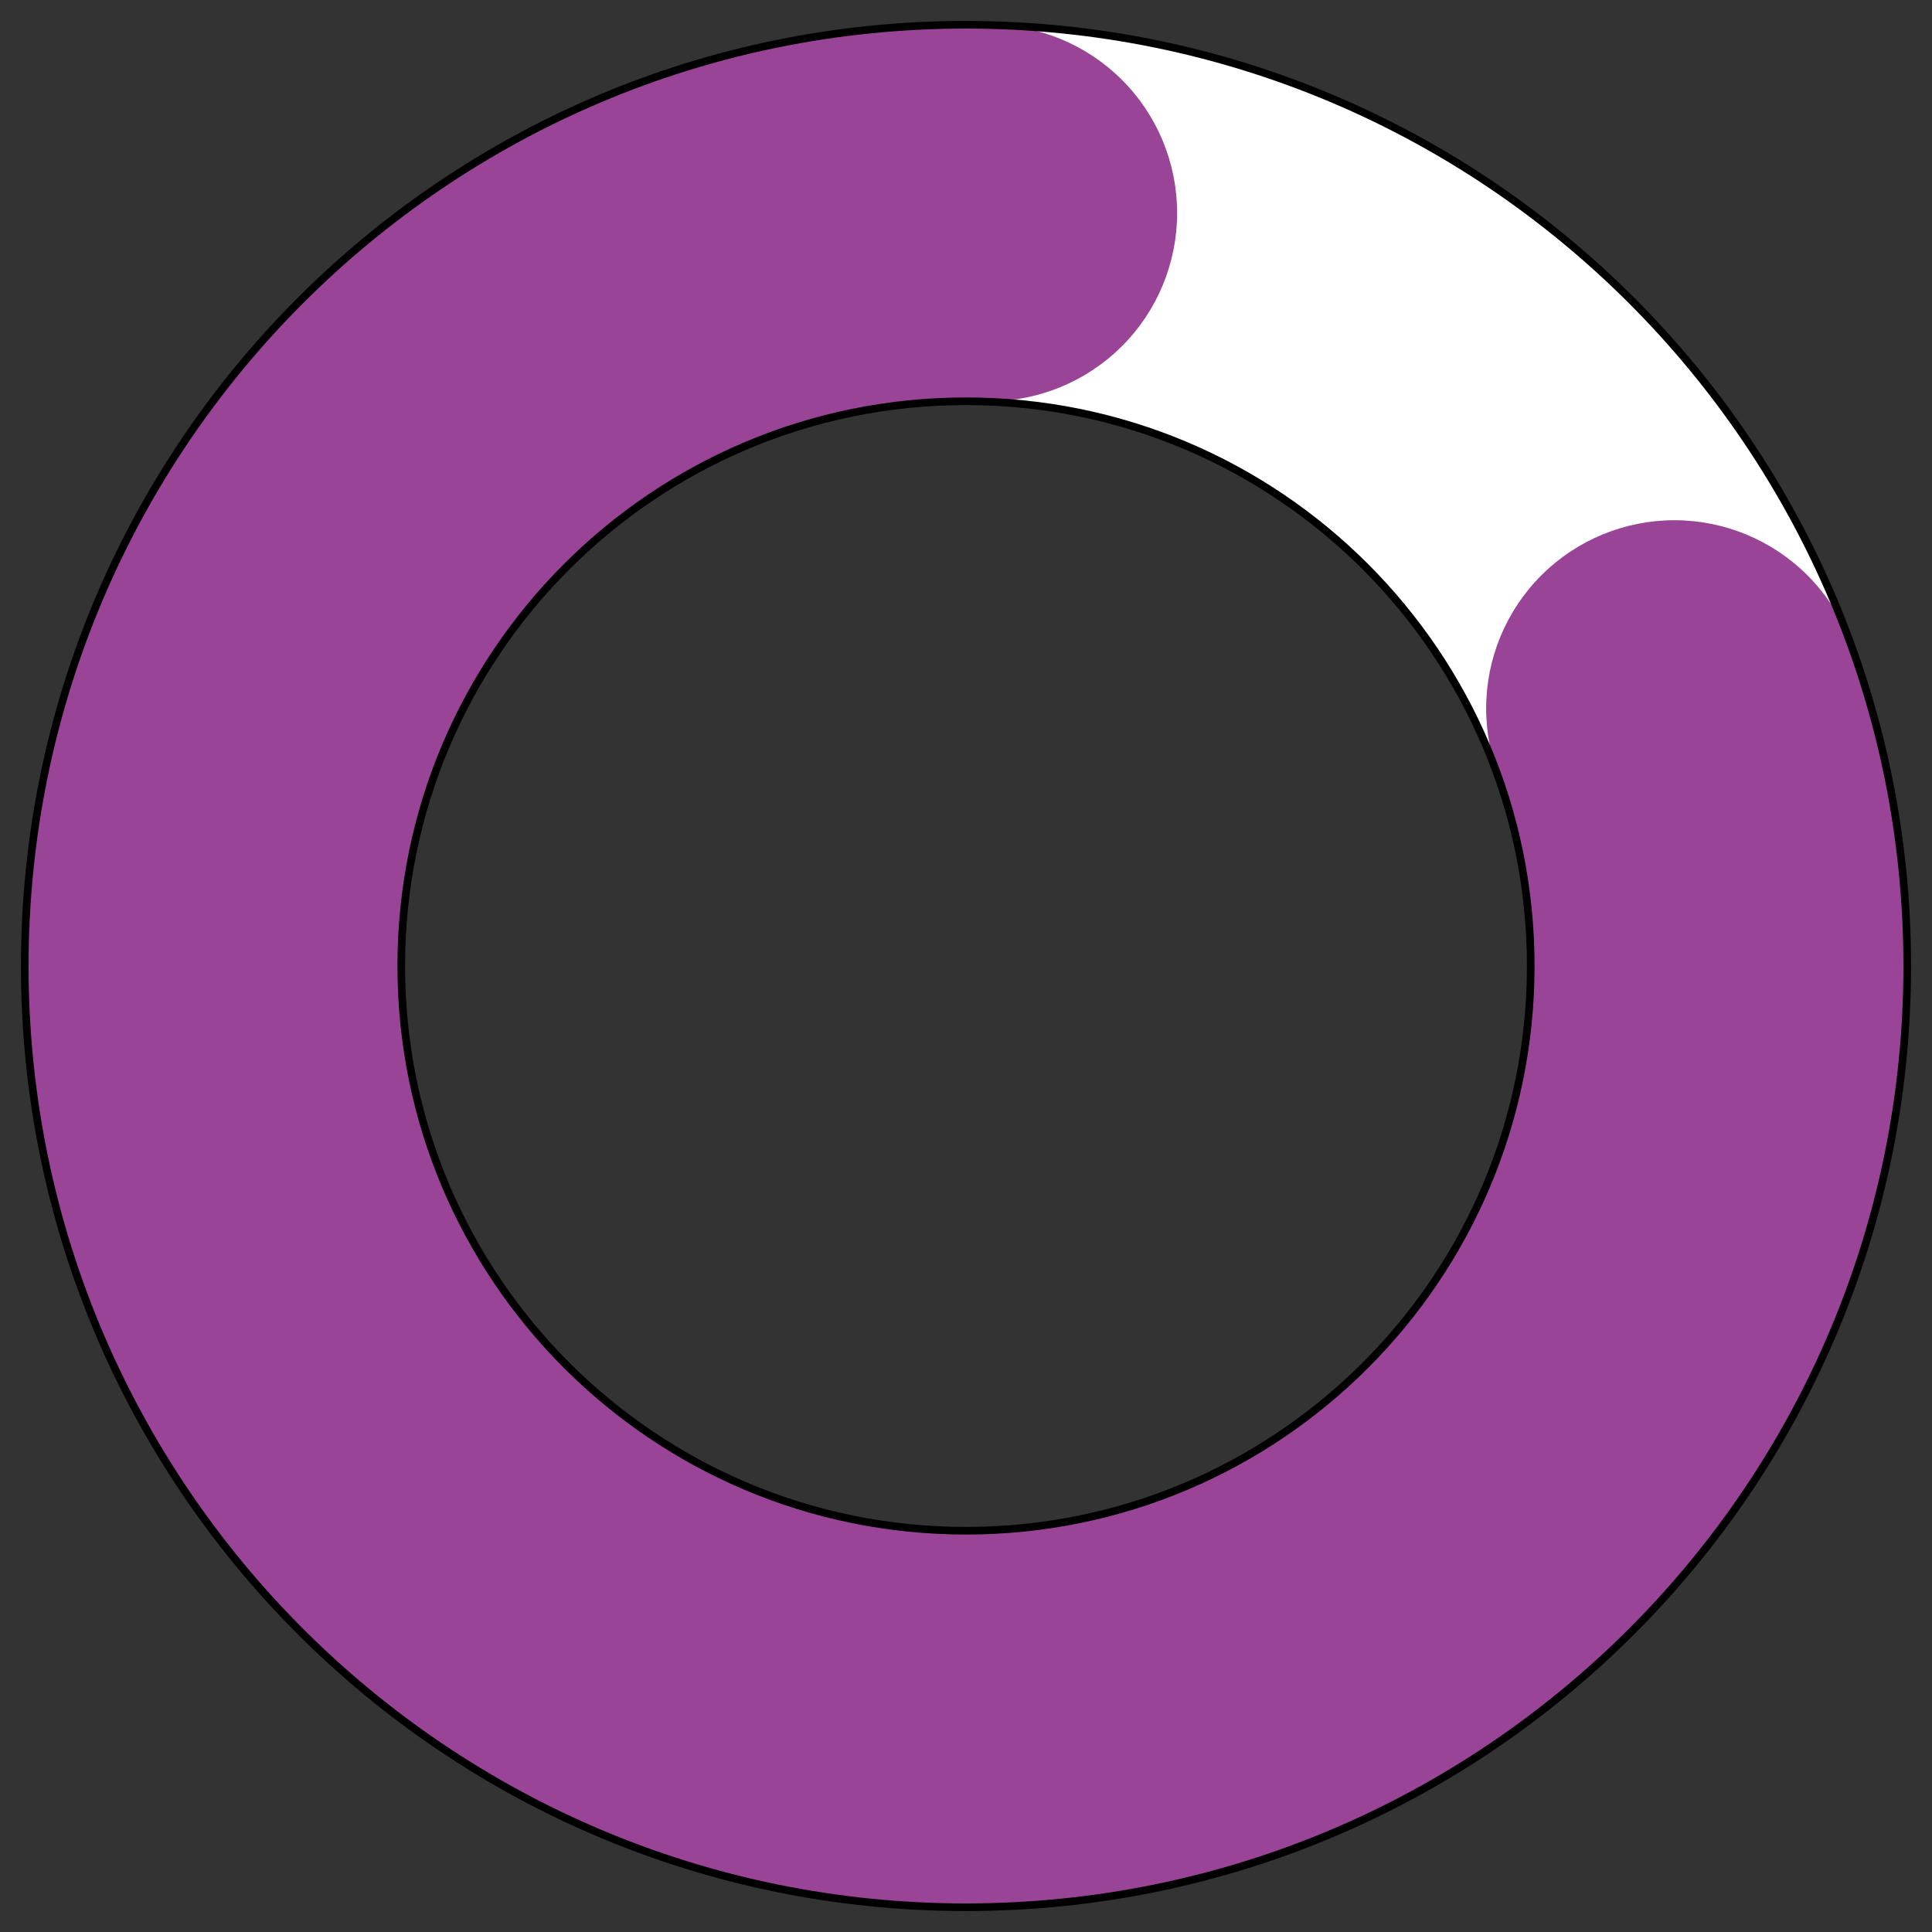
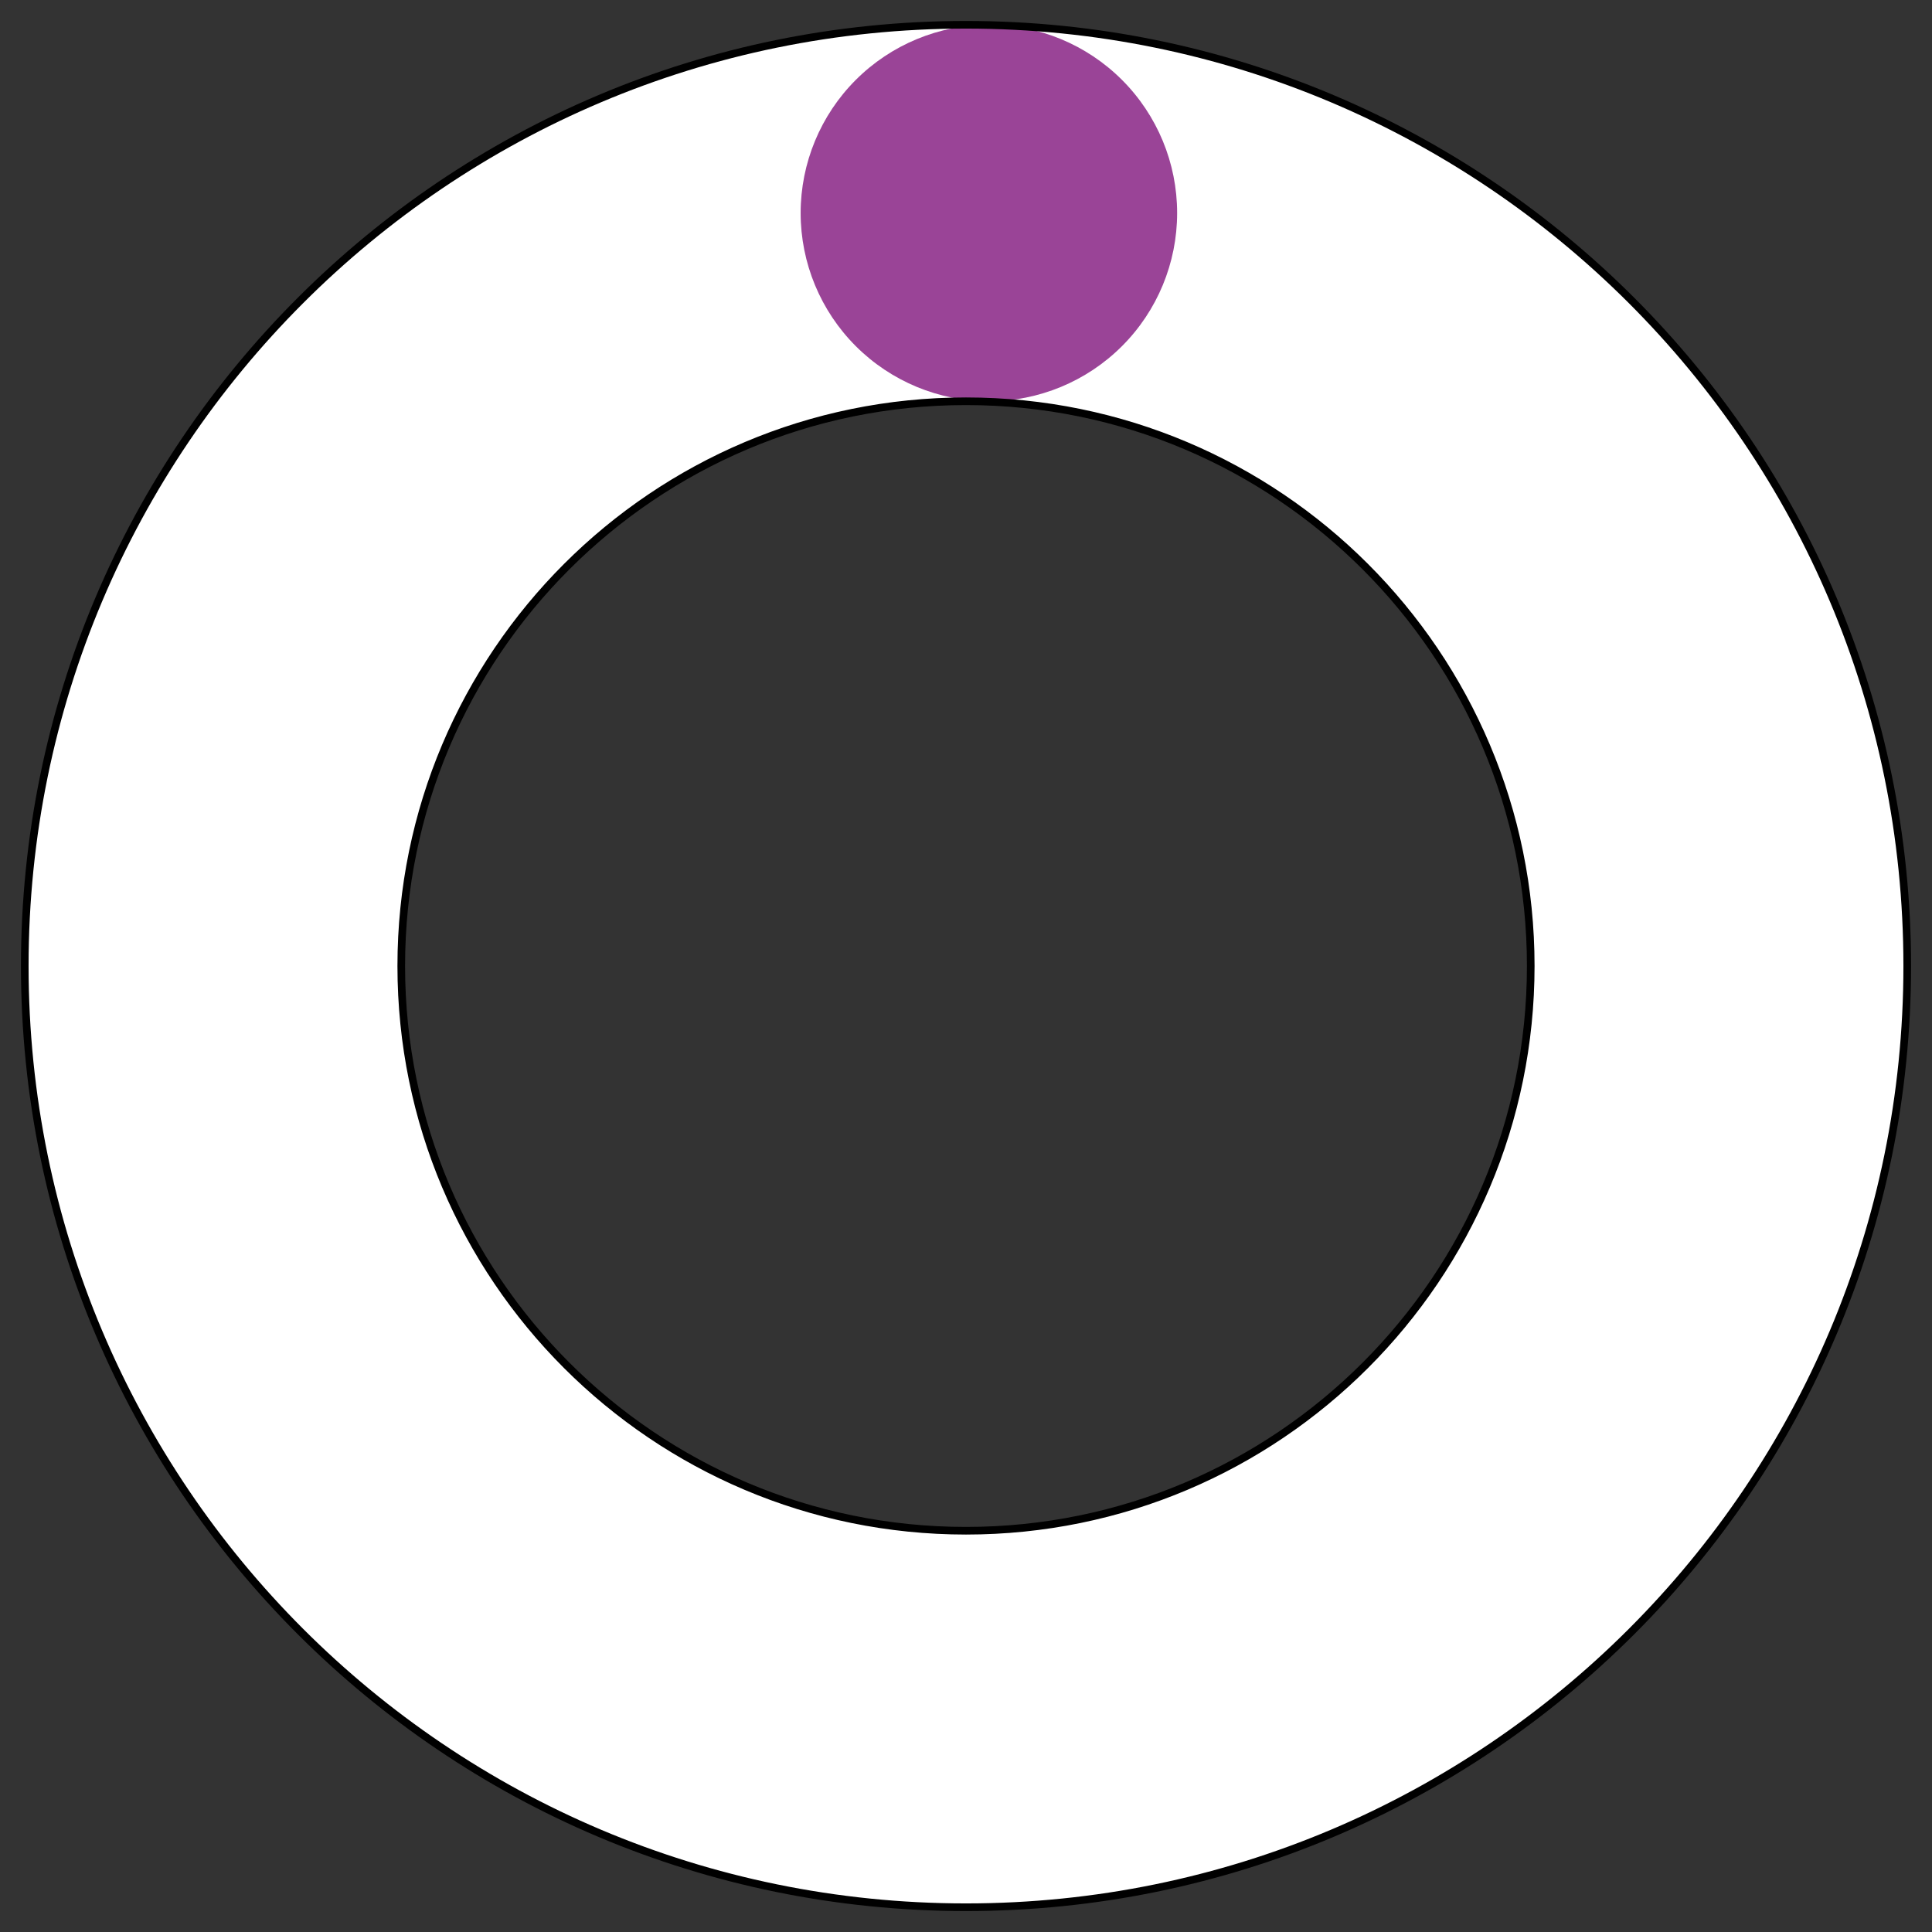
<svg xmlns="http://www.w3.org/2000/svg" width="78" height="78" viewBox="0 0 78 78" fill="none">
  <rect x="0" y="0" width="78" height="78" fill="#333333" stroke="none" />
  <path d="M39 1C59.987 1 77 18.013 77 39C77 59.987 59.987 77 39 77C18.013 77 1 59.987 1 39C1 18.013 18.013 1 39 1ZM39 61.8C51.592 61.8 61.8 51.592 61.8 39C61.8 26.408 51.592 16.2 39 16.2C26.408 16.2 16.2 26.408 16.2 39C16.2 51.592 26.408 61.8 39 61.8Z" fill="white" />
-   <path d="M74.375 25.125C77.342 32.69 77.805 41.008 75.697 48.857C73.588 56.705 69.019 63.671 62.66 68.731C56.301 73.792 48.487 76.681 40.366 76.973C32.244 77.266 24.243 74.947 17.536 70.357C10.83 65.767 5.771 59.148 3.104 51.471C0.436 43.795 0.3 35.465 2.715 27.706C5.13 19.946 9.969 13.165 16.521 8.358C23.074 3.551 30.995 0.971 39.122 0.998L39.072 16.198C34.196 16.182 29.444 17.73 25.512 20.614C21.58 23.498 18.677 27.567 17.228 32.222C15.779 36.878 15.861 41.876 17.461 46.482C19.062 51.088 22.097 55.059 26.121 57.813C30.145 60.567 34.946 61.959 39.819 61.783C44.692 61.608 49.38 59.874 53.195 56.838C57.011 53.802 59.752 49.622 61.017 44.913C62.282 40.204 62.004 35.213 60.224 30.674L74.375 25.125Z" fill="#9A4497" />
-   <path fill-rule="evenodd" clip-rule="evenodd" d="M62.226 33.977C63.651 35.402 65.584 36.203 67.6 36.203L67.6 28.603L67.6 36.203C69.616 36.203 71.549 35.402 72.974 33.977C74.399 32.552 75.2 30.619 75.2 28.603C75.2 26.587 74.399 24.654 72.974 23.229C71.549 21.804 69.616 21.003 67.6 21.003C65.584 21.003 63.651 21.804 62.226 23.229C60.801 24.654 60 26.587 60 28.603C60 30.619 60.801 32.552 62.226 33.977Z" fill="#9A4497" />
  <path fill-rule="evenodd" clip-rule="evenodd" d="M34.55 13.974C35.975 15.399 37.909 16.2 39.924 16.2C41.94 16.2 43.873 15.399 45.298 13.974C46.724 12.549 47.524 10.616 47.524 8.6C47.524 6.584 46.724 4.651 45.298 3.226C43.873 1.801 41.94 1 39.924 1C37.909 1 35.975 1.801 34.55 3.226C33.125 4.651 32.324 6.584 32.324 8.6C32.324 10.616 33.125 12.549 34.55 13.974Z" fill="#9A4497" />
  <path d="M39 1C59.987 1 77 18.013 77 39C77 59.987 59.987 77 39 77C18.013 77 1 59.987 1 39C1 18.013 18.013 1 39 1ZM39 61.8C51.592 61.8 61.8 51.592 61.8 39C61.8 26.408 51.592 16.2 39 16.2C26.408 16.2 16.2 26.408 16.2 39C16.2 51.592 26.408 61.8 39 61.8Z" stroke="black" stroke-width="0.308" />
</svg>